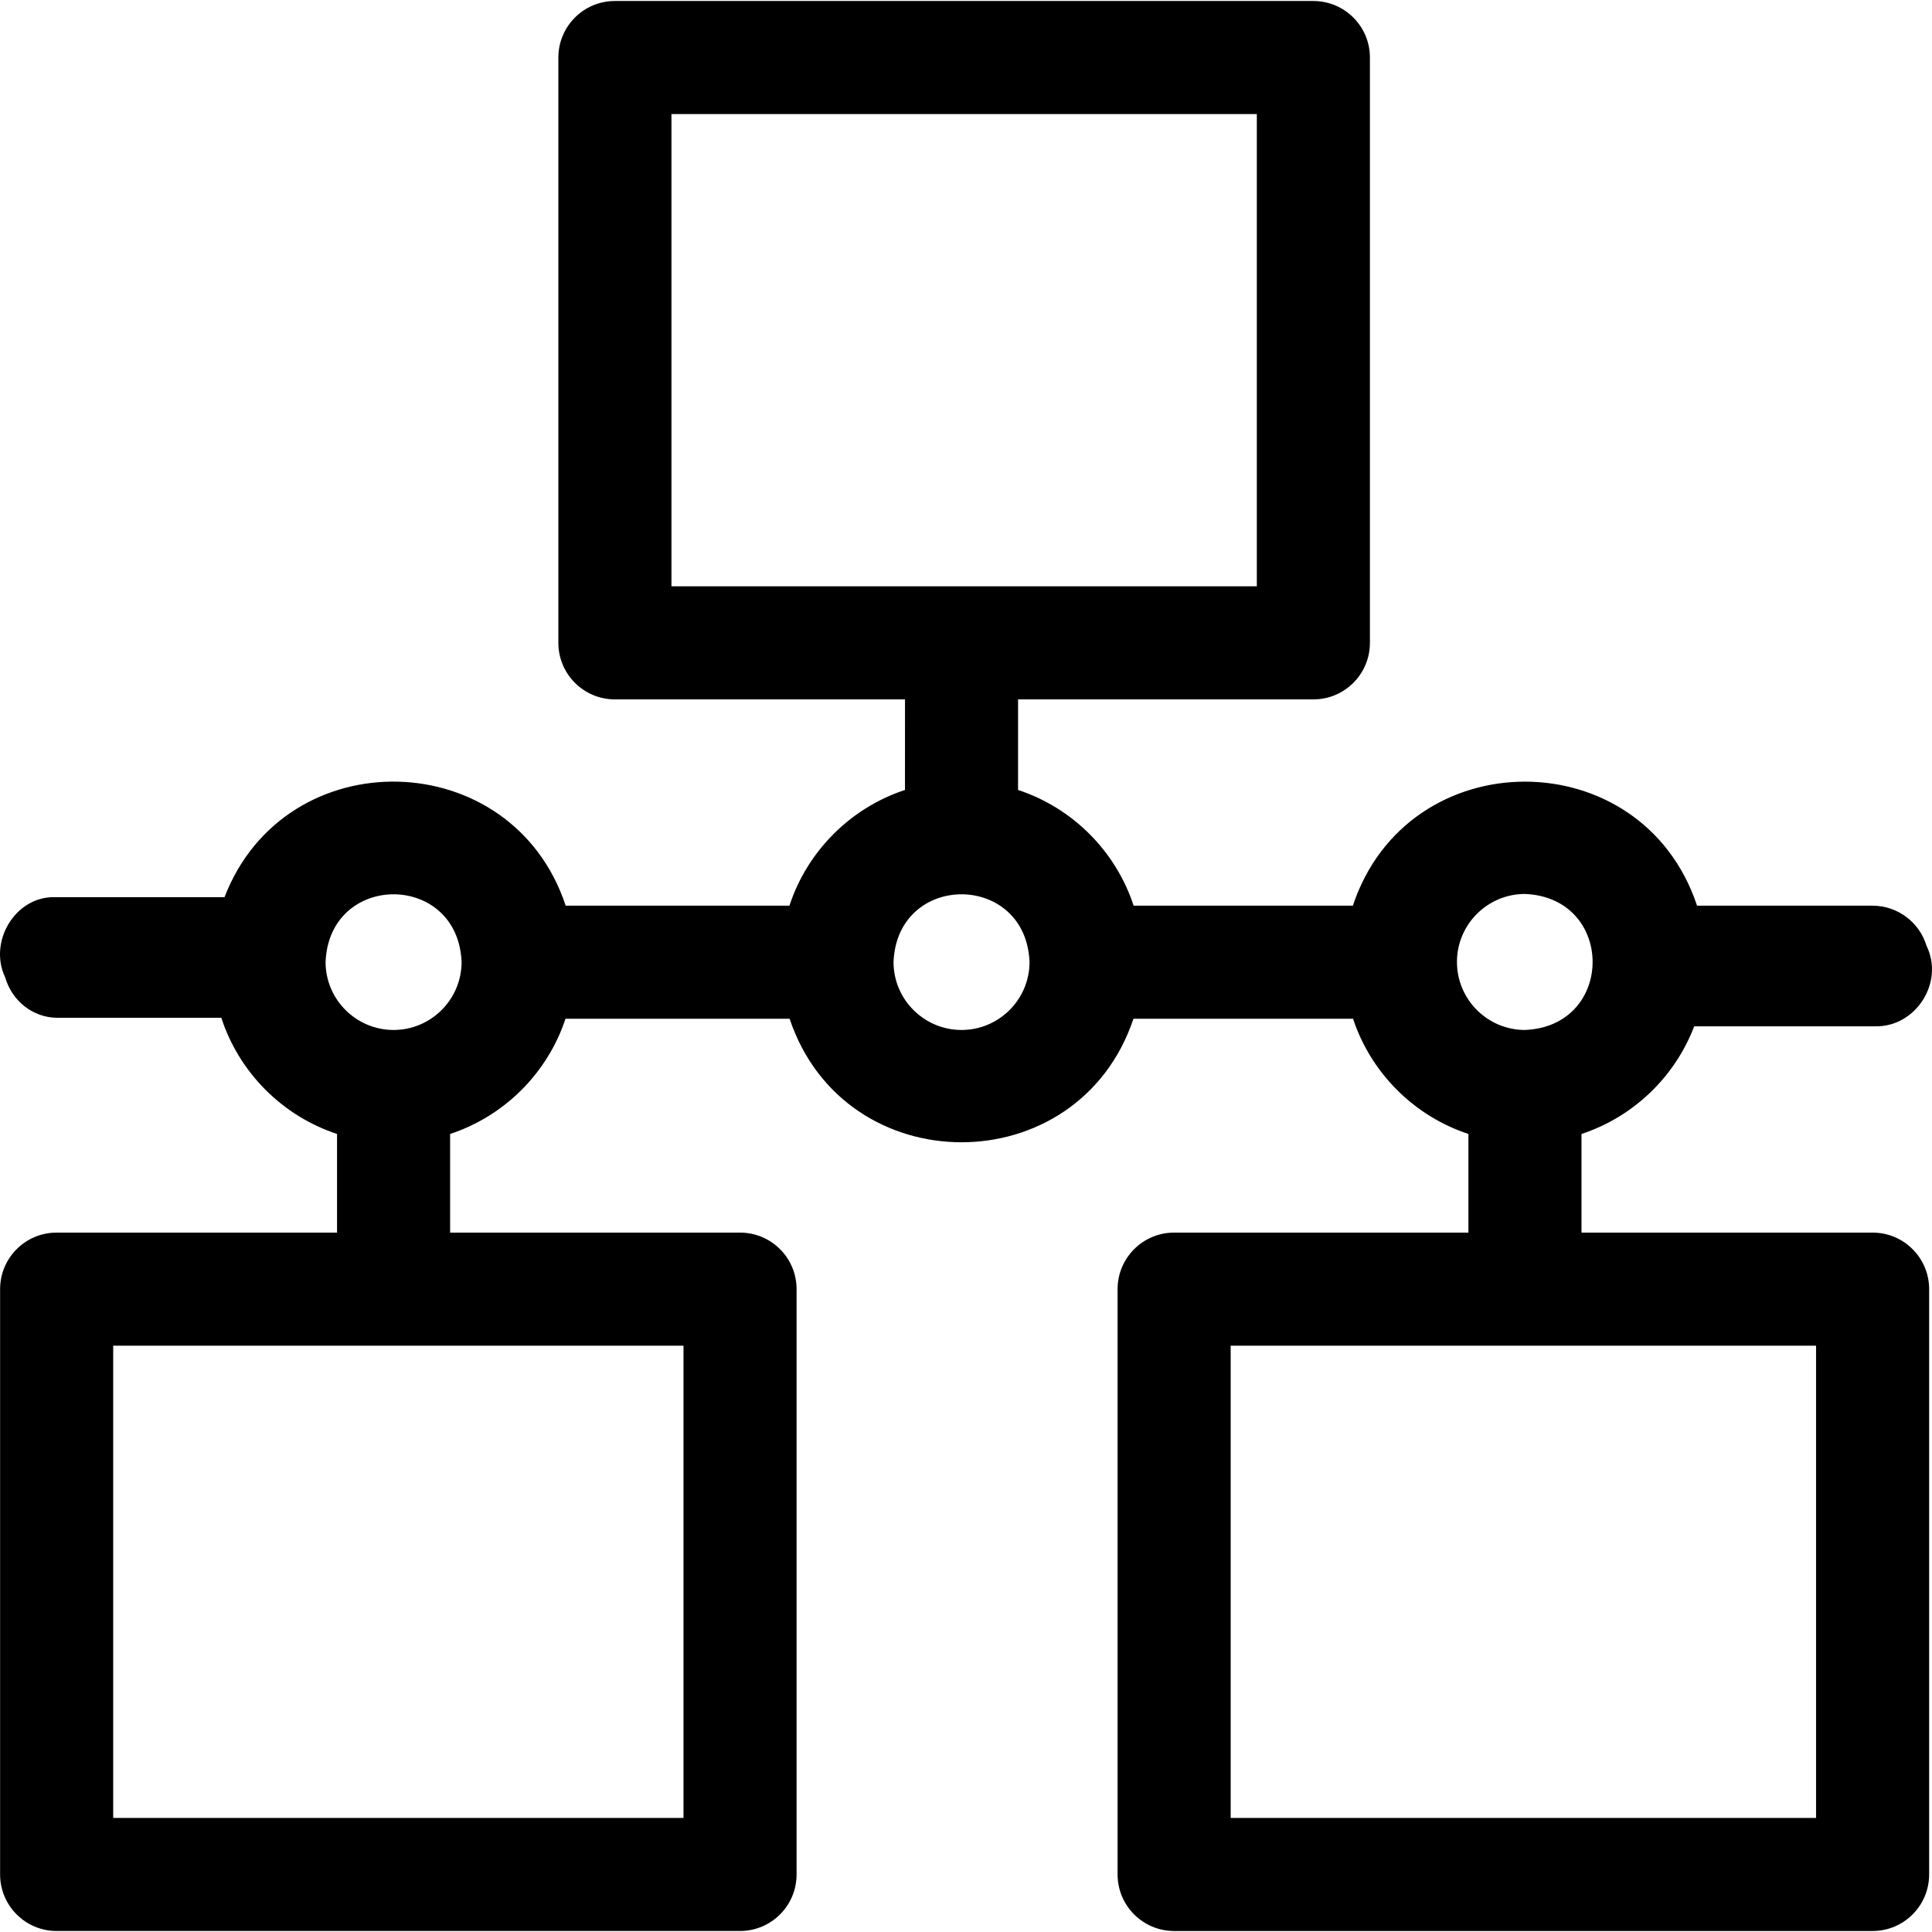
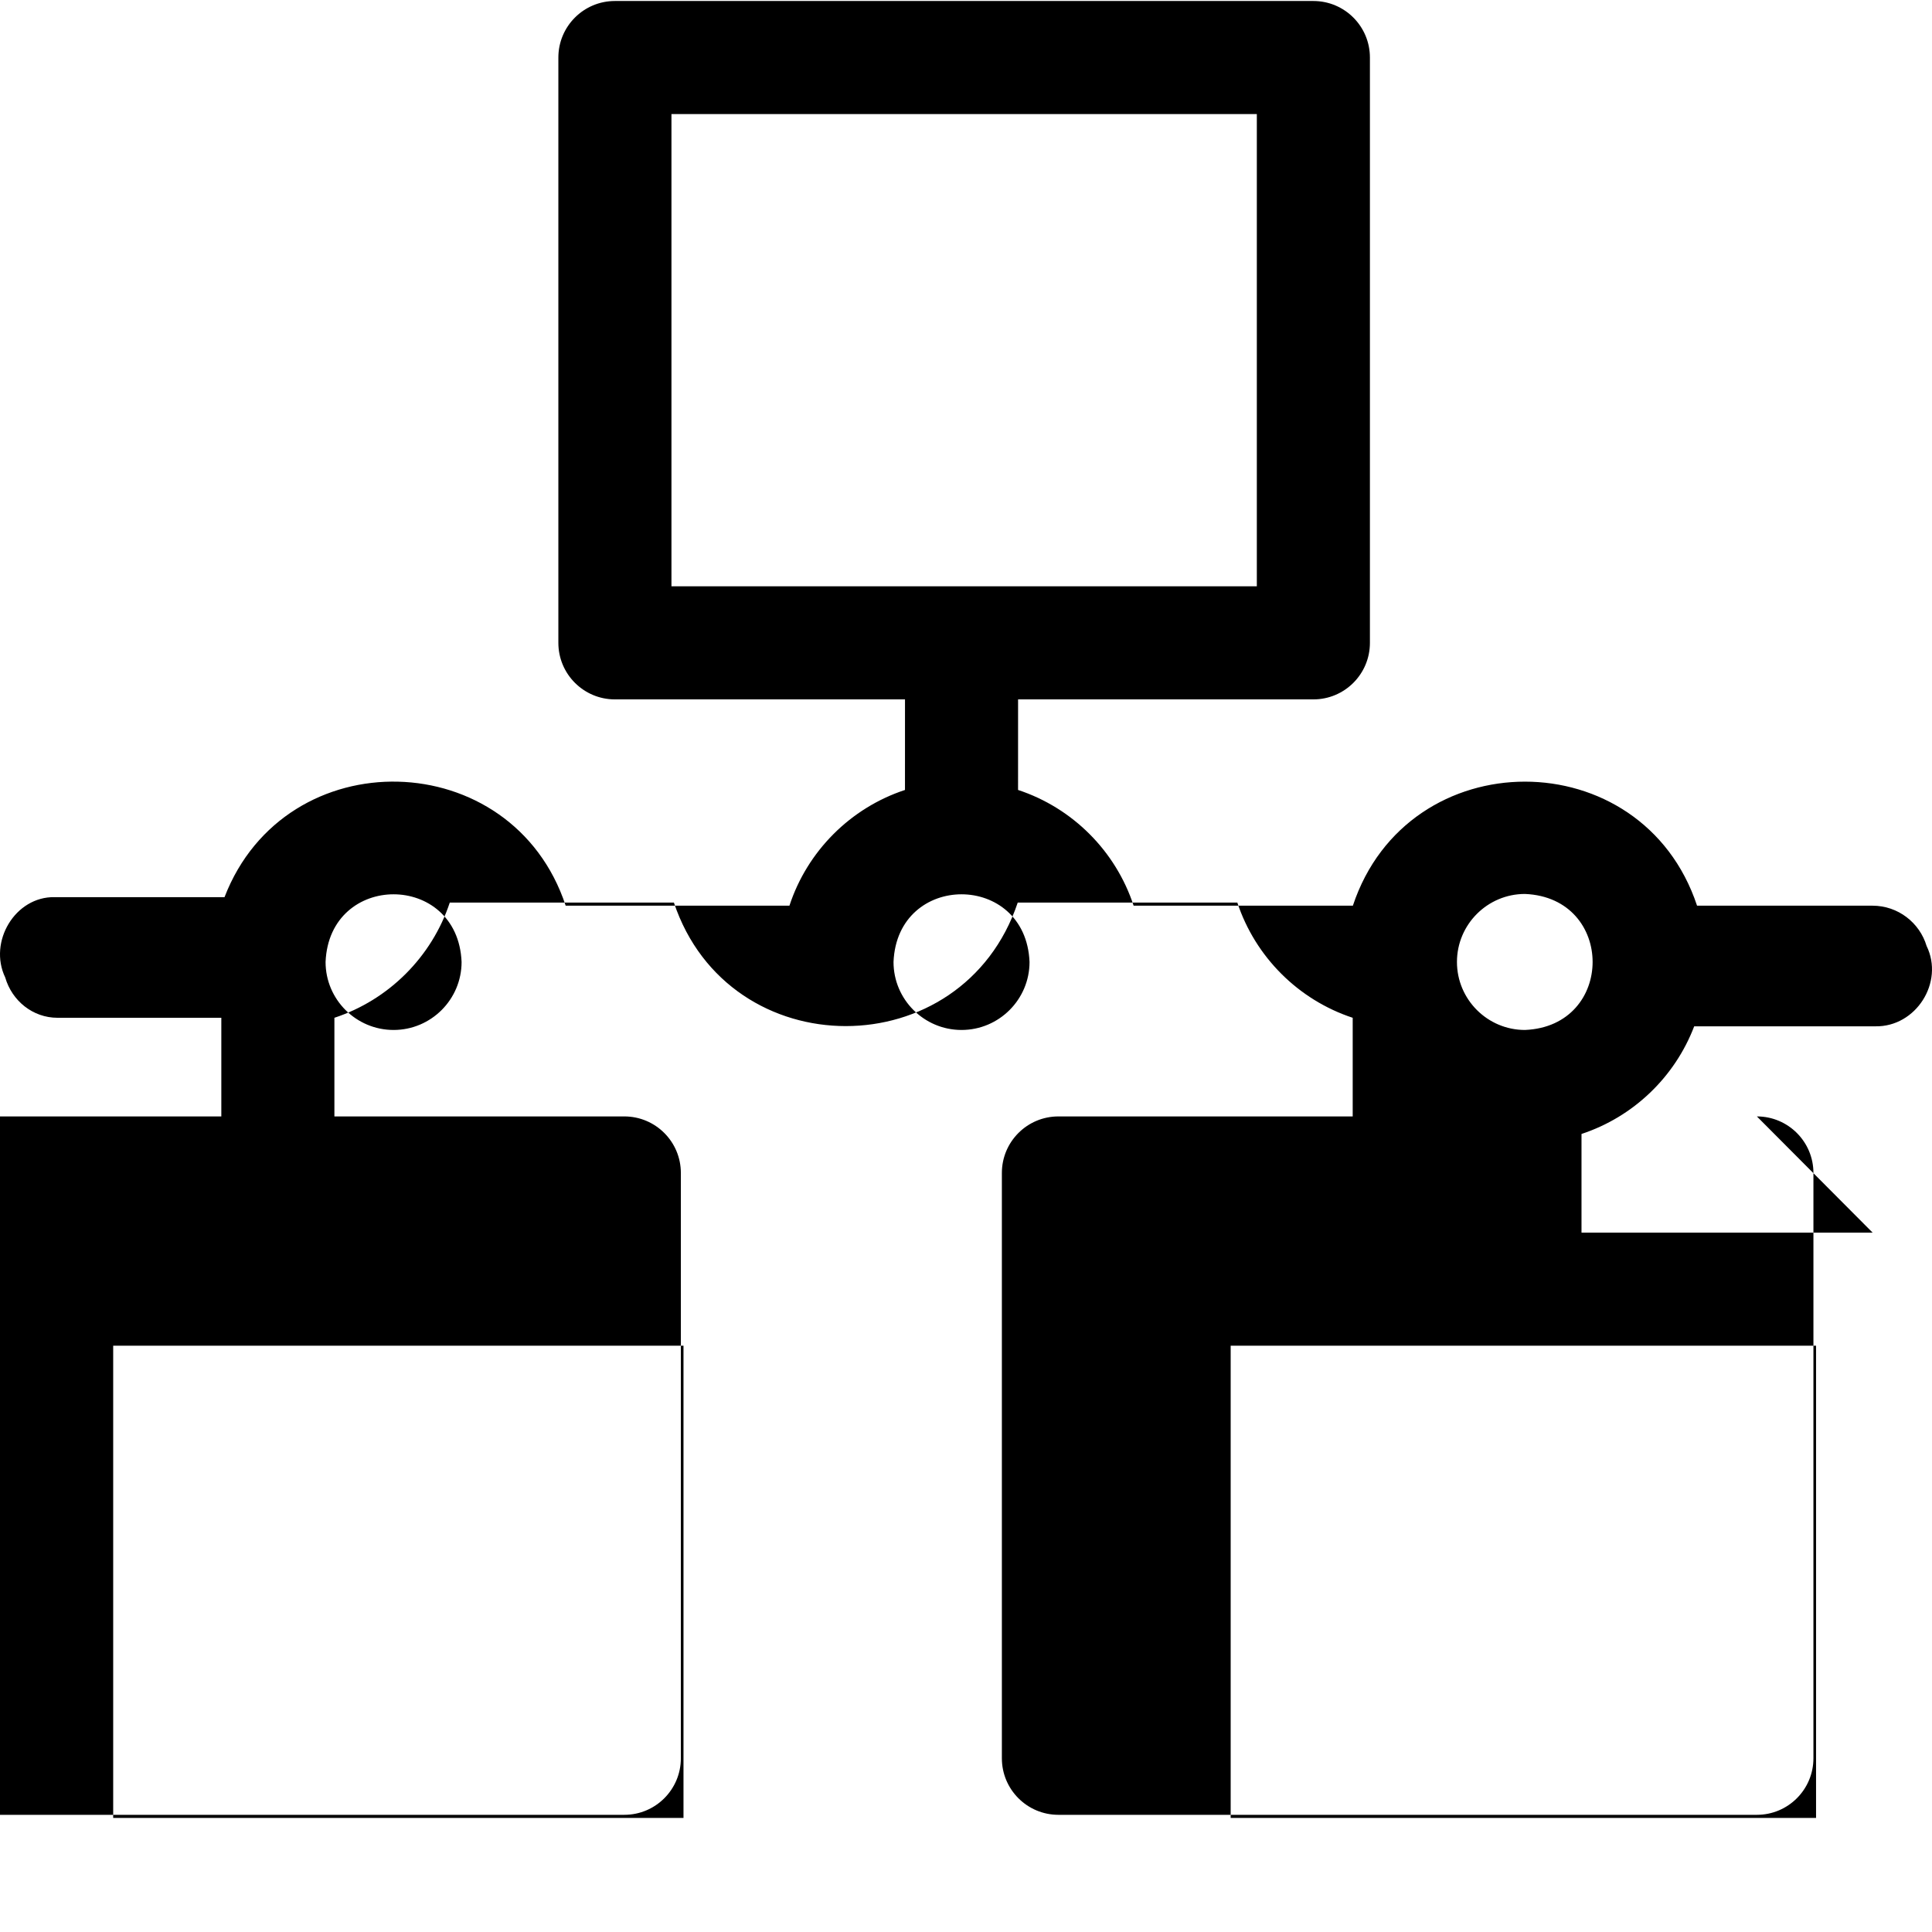
<svg xmlns="http://www.w3.org/2000/svg" id="Layer_1" enable-background="new 0 0 512.532 512.532" height="512" viewBox="0 0 512.532 512.532" width="512">
-   <path d="m496.774 326.992h-77.223v-26.168c13.743-4.53 24.76-15.098 29.895-28.557h48.061c10.774.192 18.304-11.675 13.594-21.31-1.852-6.183-7.579-10.693-14.365-10.693h-46.531c-14.569-43.886-76.756-43.858-91.308 0h-58.162c-4.746-14.476-16.191-25.935-30.658-30.702l.006-24.023h78.337c8.284 0 15-6.716 15-15v-155.273c0-8.284-6.716-15-15-15h-185.293c-8.284 0-15 6.716-15 15v155.273c0 8.284 6.716 15 15 15h76.957l-.006 24.025c-14.463 4.768-25.906 16.226-30.651 30.699h-59.361c-14.111-42.751-74.305-44.219-90.502-2.263h-45.058c-10.474-.206-17.656 11.822-13.122 21.31 1.788 6.184 7.316 10.693 13.867 10.693h43.463c4.723 14.528 16.193 26.04 30.698 30.82v26.168h-74.385c-8.284 0-15 6.716-15 15v155.274c0 8.284 6.716 15 15 15h181.294c8.284 0 15-6.716 15-15v-155.273c0-8.284-6.716-15-15-15h-76.91v-26.168c14.418-4.752 25.833-16.152 30.606-30.56h59.457c14.646 43.7 76.584 43.672 91.213 0h58.257c4.773 14.408 16.189 25.808 30.606 30.56v26.168h-78.07c-8.284 0-15 6.716-15 15v155.274c0 8.284 6.716 15 15 15h185.294c8.284 0 15-6.716 15-15v-155.274c0-8.285-6.716-15-15-15zm-315.453 30v125.274h-151.294v-125.274zm-76.91-83.757c-9.948 0-18.041-8.093-18.041-18.041.991-23.934 35.095-23.927 36.082 0 0 9.948-8.093 18.041-18.041 18.041zm73.716-117.696v-125.273h155.293v125.273zm76.953 117.696c-9.948 0-18.041-8.093-18.041-18.041.991-23.934 35.096-23.927 36.083 0 0 9.948-8.093 18.041-18.042 18.041zm131.43-18.041c0-9.948 8.093-18.041 18.041-18.041 23.934.991 23.927 35.095 0 36.082-9.948 0-18.041-8.093-18.041-18.041zm95.264 227.072h-155.294v-125.274h155.294z" />
+   <path d="m496.774 326.992h-77.223v-26.168c13.743-4.53 24.76-15.098 29.895-28.557h48.061c10.774.192 18.304-11.675 13.594-21.31-1.852-6.183-7.579-10.693-14.365-10.693h-46.531c-14.569-43.886-76.756-43.858-91.308 0h-58.162c-4.746-14.476-16.191-25.935-30.658-30.702l.006-24.023h78.337c8.284 0 15-6.716 15-15v-155.273c0-8.284-6.716-15-15-15h-185.293c-8.284 0-15 6.716-15 15v155.273c0 8.284 6.716 15 15 15h76.957l-.006 24.025c-14.463 4.768-25.906 16.226-30.651 30.699h-59.361c-14.111-42.751-74.305-44.219-90.502-2.263h-45.058c-10.474-.206-17.656 11.822-13.122 21.31 1.788 6.184 7.316 10.693 13.867 10.693h43.463v26.168h-74.385c-8.284 0-15 6.716-15 15v155.274c0 8.284 6.716 15 15 15h181.294c8.284 0 15-6.716 15-15v-155.273c0-8.284-6.716-15-15-15h-76.91v-26.168c14.418-4.752 25.833-16.152 30.606-30.56h59.457c14.646 43.7 76.584 43.672 91.213 0h58.257c4.773 14.408 16.189 25.808 30.606 30.56v26.168h-78.07c-8.284 0-15 6.716-15 15v155.274c0 8.284 6.716 15 15 15h185.294c8.284 0 15-6.716 15-15v-155.274c0-8.285-6.716-15-15-15zm-315.453 30v125.274h-151.294v-125.274zm-76.91-83.757c-9.948 0-18.041-8.093-18.041-18.041.991-23.934 35.095-23.927 36.082 0 0 9.948-8.093 18.041-18.041 18.041zm73.716-117.696v-125.273h155.293v125.273zm76.953 117.696c-9.948 0-18.041-8.093-18.041-18.041.991-23.934 35.096-23.927 36.083 0 0 9.948-8.093 18.041-18.042 18.041zm131.43-18.041c0-9.948 8.093-18.041 18.041-18.041 23.934.991 23.927 35.095 0 36.082-9.948 0-18.041-8.093-18.041-18.041zm95.264 227.072h-155.294v-125.274h155.294z" />
</svg>